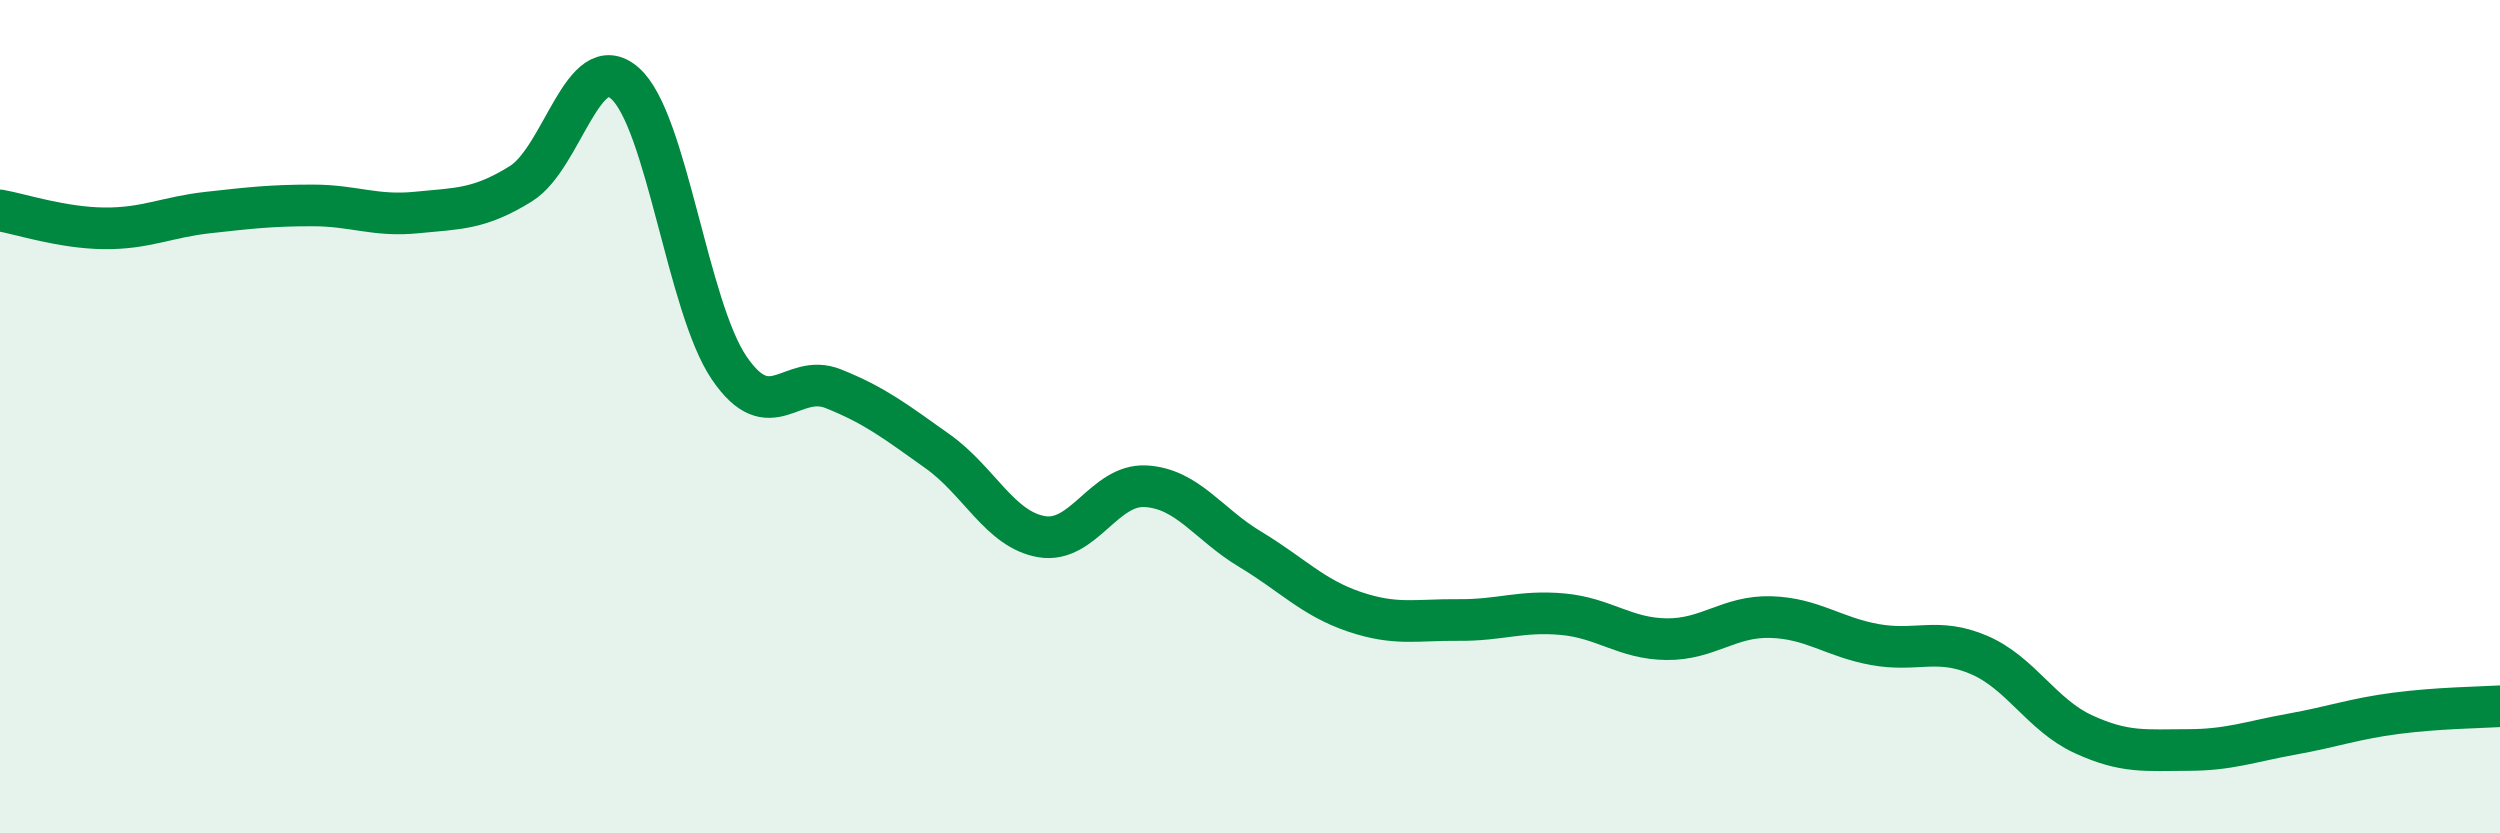
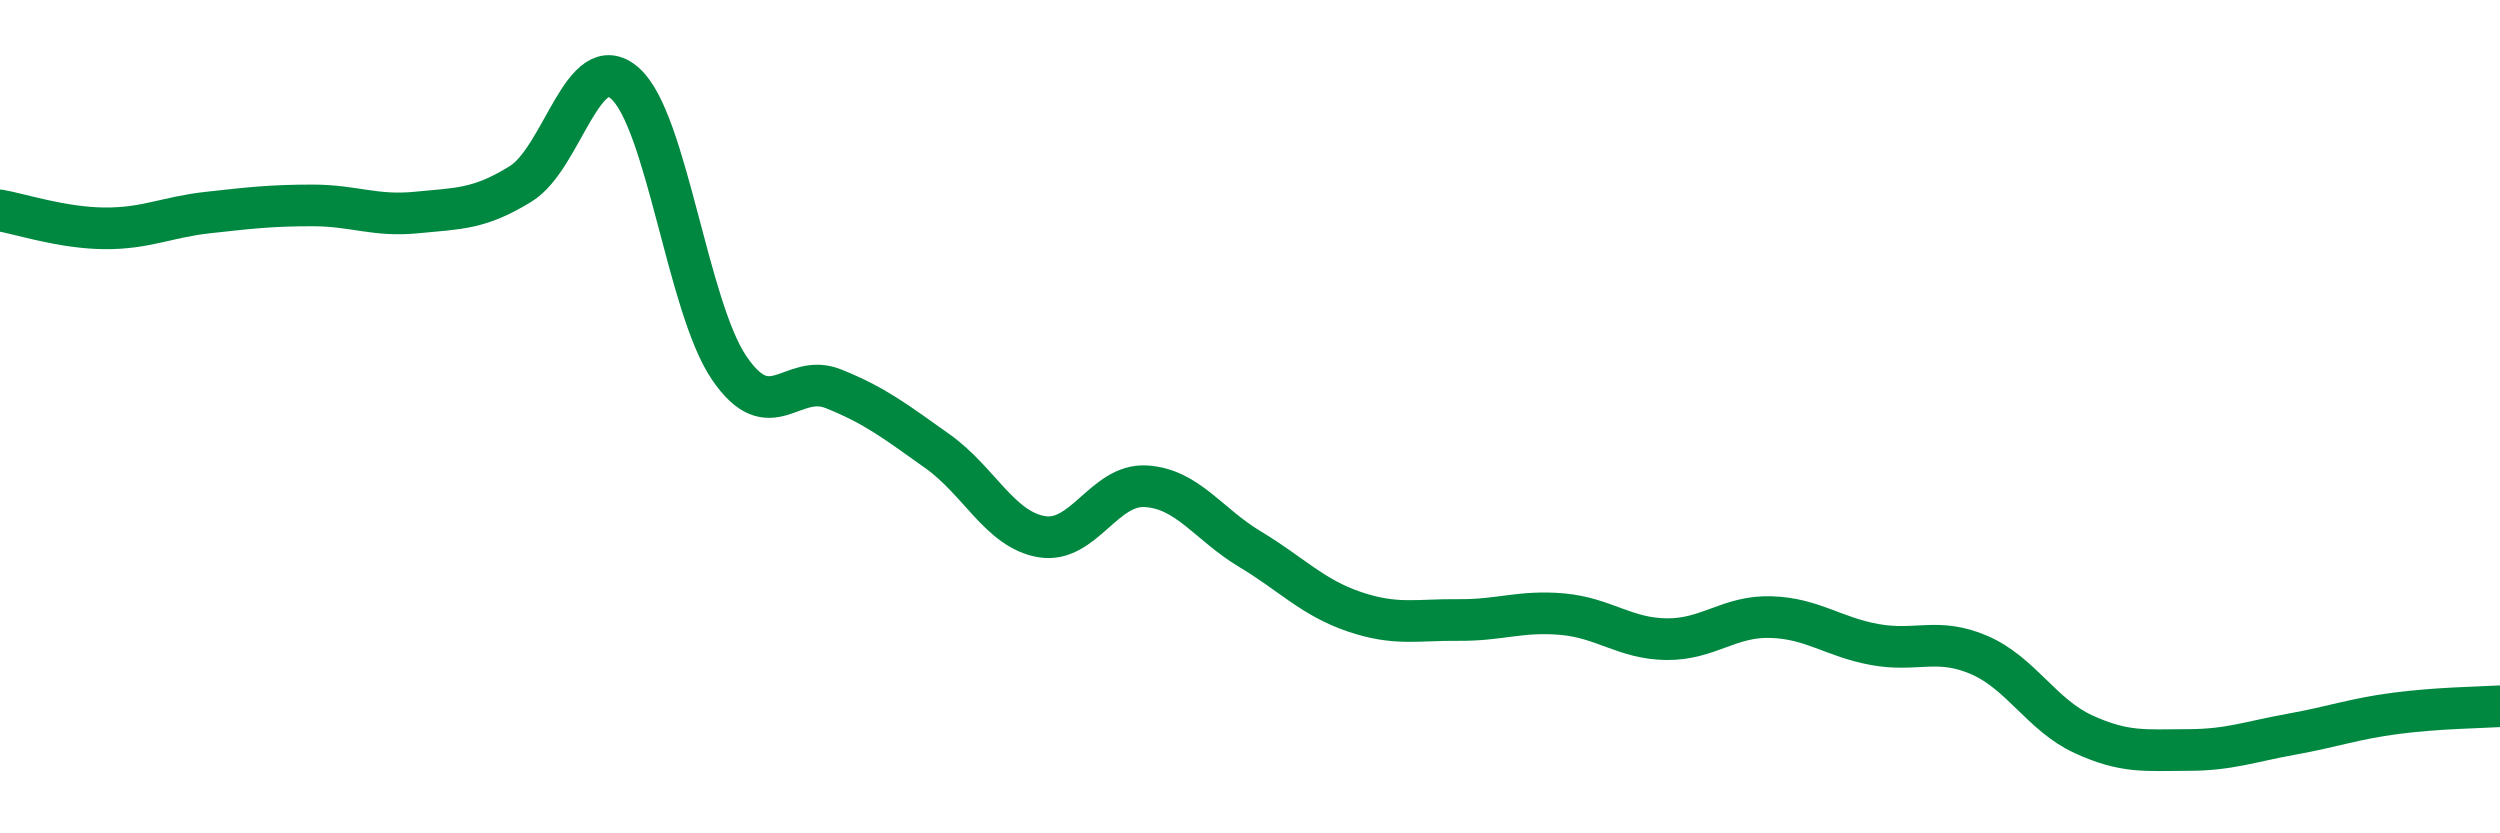
<svg xmlns="http://www.w3.org/2000/svg" width="60" height="20" viewBox="0 0 60 20">
-   <path d="M 0,5.05 C 0.5,5.14 1.5,5.47 2.5,5.48 C 3.5,5.49 4,5.21 5,5.1 C 6,4.99 6.5,4.93 7.5,4.93 C 8.5,4.93 9,5.2 10,5.1 C 11,5 11.5,5.03 12.5,4.41 C 13.5,3.79 14,1.12 15,2 C 16,2.88 16.5,7.36 17.5,8.83 C 18.5,10.3 19,8.93 20,9.33 C 21,9.73 21.5,10.12 22.5,10.83 C 23.5,11.54 24,12.71 25,12.88 C 26,13.05 26.5,11.61 27.5,11.67 C 28.5,11.73 29,12.58 30,13.18 C 31,13.78 31.5,14.34 32.5,14.68 C 33.5,15.02 34,14.87 35,14.88 C 36,14.89 36.5,14.65 37.5,14.74 C 38.5,14.83 39,15.33 40,15.34 C 41,15.35 41.5,14.78 42.5,14.81 C 43.5,14.84 44,15.29 45,15.47 C 46,15.65 46.5,15.29 47.5,15.72 C 48.5,16.15 49,17.16 50,17.62 C 51,18.08 51.5,18 52.5,18 C 53.5,18 54,17.8 55,17.62 C 56,17.44 56.5,17.25 57.5,17.12 C 58.5,16.99 59.5,16.98 60,16.95L60 20L0 20Z" fill="#008740" opacity="0.1" stroke-linecap="round" stroke-linejoin="round" />
  <path d="M 0,5.05 C 0.5,5.14 1.5,5.47 2.5,5.48 C 3.5,5.49 4,5.21 5,5.1 C 6,4.99 6.5,4.93 7.5,4.93 C 8.5,4.93 9,5.2 10,5.1 C 11,5 11.5,5.03 12.5,4.41 C 13.5,3.79 14,1.12 15,2 C 16,2.88 16.5,7.36 17.5,8.83 C 18.5,10.3 19,8.93 20,9.33 C 21,9.73 21.5,10.12 22.5,10.83 C 23.5,11.54 24,12.71 25,12.88 C 26,13.05 26.5,11.61 27.5,11.67 C 28.5,11.73 29,12.58 30,13.18 C 31,13.78 31.5,14.34 32.5,14.68 C 33.5,15.02 34,14.87 35,14.88 C 36,14.89 36.5,14.65 37.5,14.74 C 38.5,14.83 39,15.33 40,15.34 C 41,15.35 41.5,14.78 42.5,14.81 C 43.5,14.84 44,15.29 45,15.47 C 46,15.65 46.5,15.29 47.5,15.72 C 48.5,16.15 49,17.16 50,17.62 C 51,18.08 51.5,18 52.5,18 C 53.5,18 54,17.8 55,17.62 C 56,17.44 56.5,17.25 57.5,17.12 C 58.5,16.99 59.5,16.98 60,16.95" stroke="#008740" stroke-width="1" fill="none" stroke-linecap="round" stroke-linejoin="round" />
</svg>